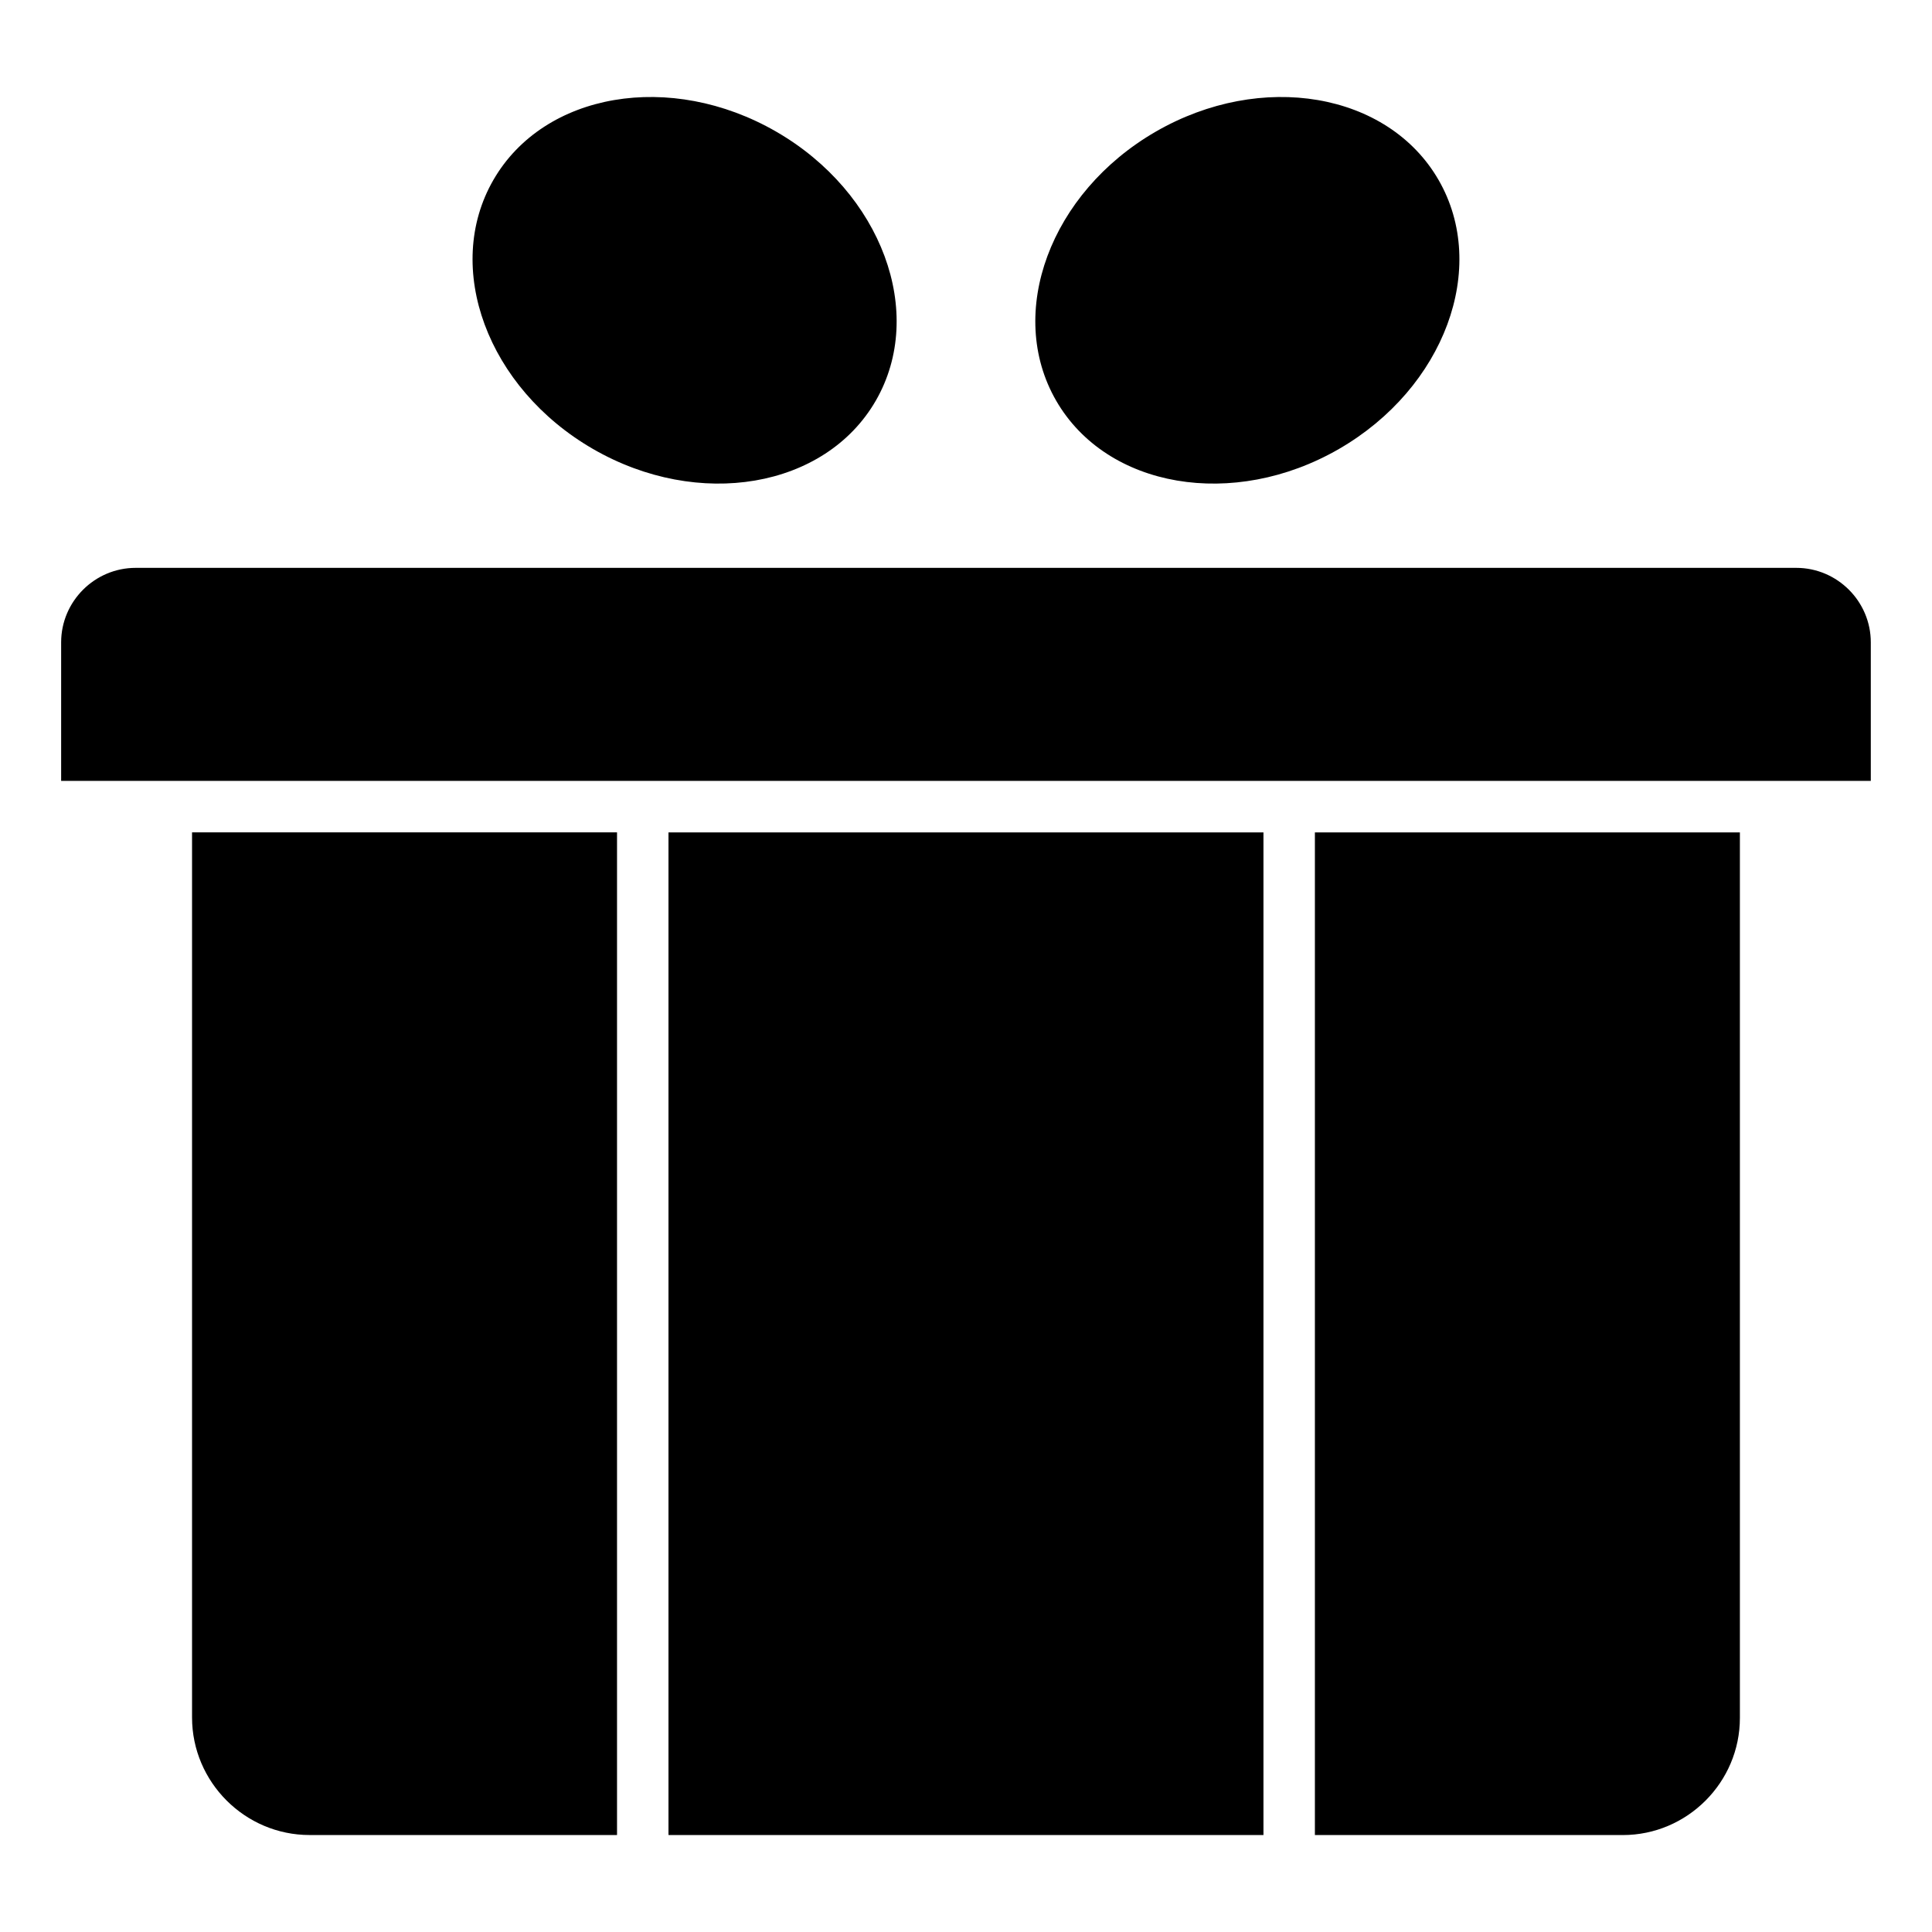
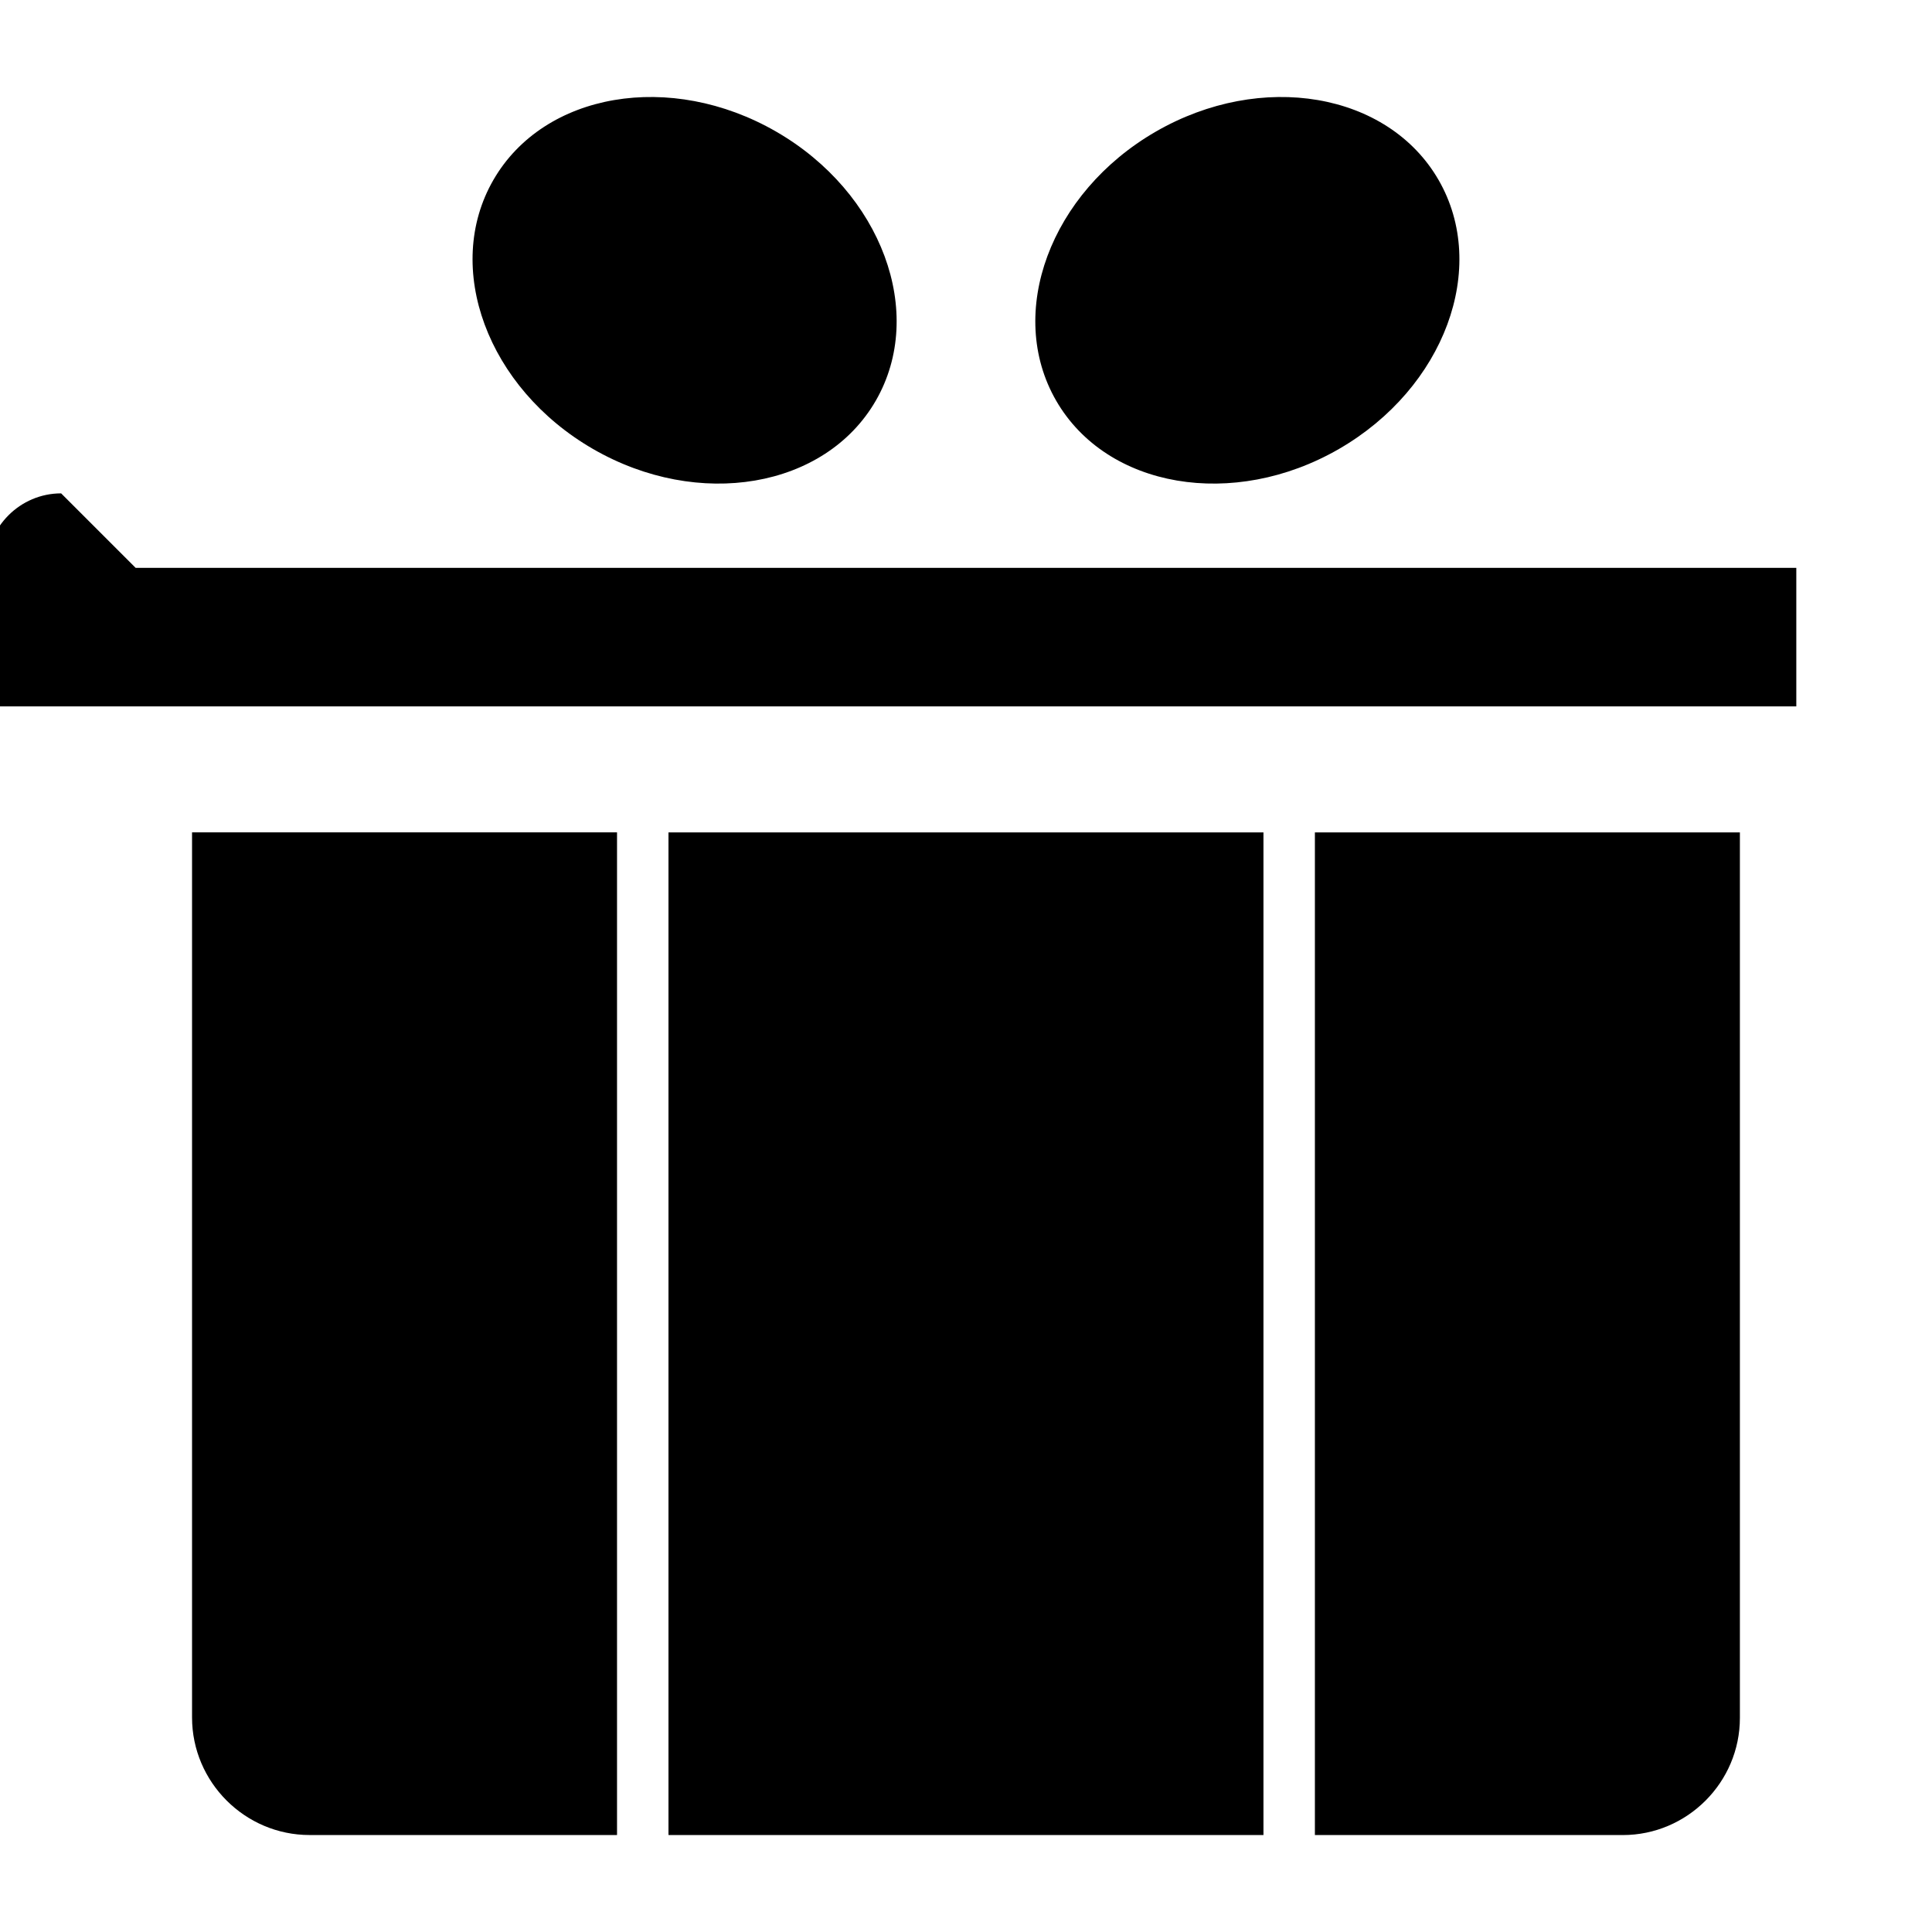
<svg xmlns="http://www.w3.org/2000/svg" fill="#000000" width="800px" height="800px" version="1.1" viewBox="144 144 512 512">
-   <path d="m179.95 294.49h440.09c10.859 0 19.742 8.883 19.742 19.742v36.715h-479.58v-36.715c0-10.859 8.883-19.742 19.742-19.742zm94.809-102.81c-13.406 23.219-1.59 55.145 26.391 71.301 27.98 16.156 61.535 10.426 74.941-12.793 13.406-23.227 1.594-55.148-26.391-71.301-27.98-16.156-61.535-10.43-74.941 12.793zm250.47 0c13.406 23.219 1.59 55.145-26.391 71.301-27.98 16.156-61.535 10.426-74.941-12.793-13.406-23.227-1.594-55.148 26.391-71.301 27.98-16.156 61.535-10.43 74.941 12.793zm-217.71 172.91v265.71h-81.469c-17.137 0-31.156-14.02-31.156-31.164v-234.55h112.62zm171.31 0v265.71h-157.61c-0.035 0-0.066-0.031-0.066-0.07v-265.64zm126.26 0v234.68c0 17.07-13.965 31.039-31.039 31.039h-81.59v-265.71h112.62z" fill-rule="evenodd" />
+   <path d="m179.95 294.49h440.09v36.715h-479.58v-36.715c0-10.859 8.883-19.742 19.742-19.742zm94.809-102.81c-13.406 23.219-1.59 55.145 26.391 71.301 27.98 16.156 61.535 10.426 74.941-12.793 13.406-23.227 1.594-55.148-26.391-71.301-27.98-16.156-61.535-10.43-74.941 12.793zm250.47 0c13.406 23.219 1.59 55.145-26.391 71.301-27.98 16.156-61.535 10.426-74.941-12.793-13.406-23.227-1.594-55.148 26.391-71.301 27.98-16.156 61.535-10.43 74.941 12.793zm-217.71 172.91v265.71h-81.469c-17.137 0-31.156-14.02-31.156-31.164v-234.55h112.62zm171.31 0v265.71h-157.61c-0.035 0-0.066-0.031-0.066-0.07v-265.64zm126.26 0v234.68c0 17.07-13.965 31.039-31.039 31.039h-81.59v-265.71h112.62z" fill-rule="evenodd" />
</svg>